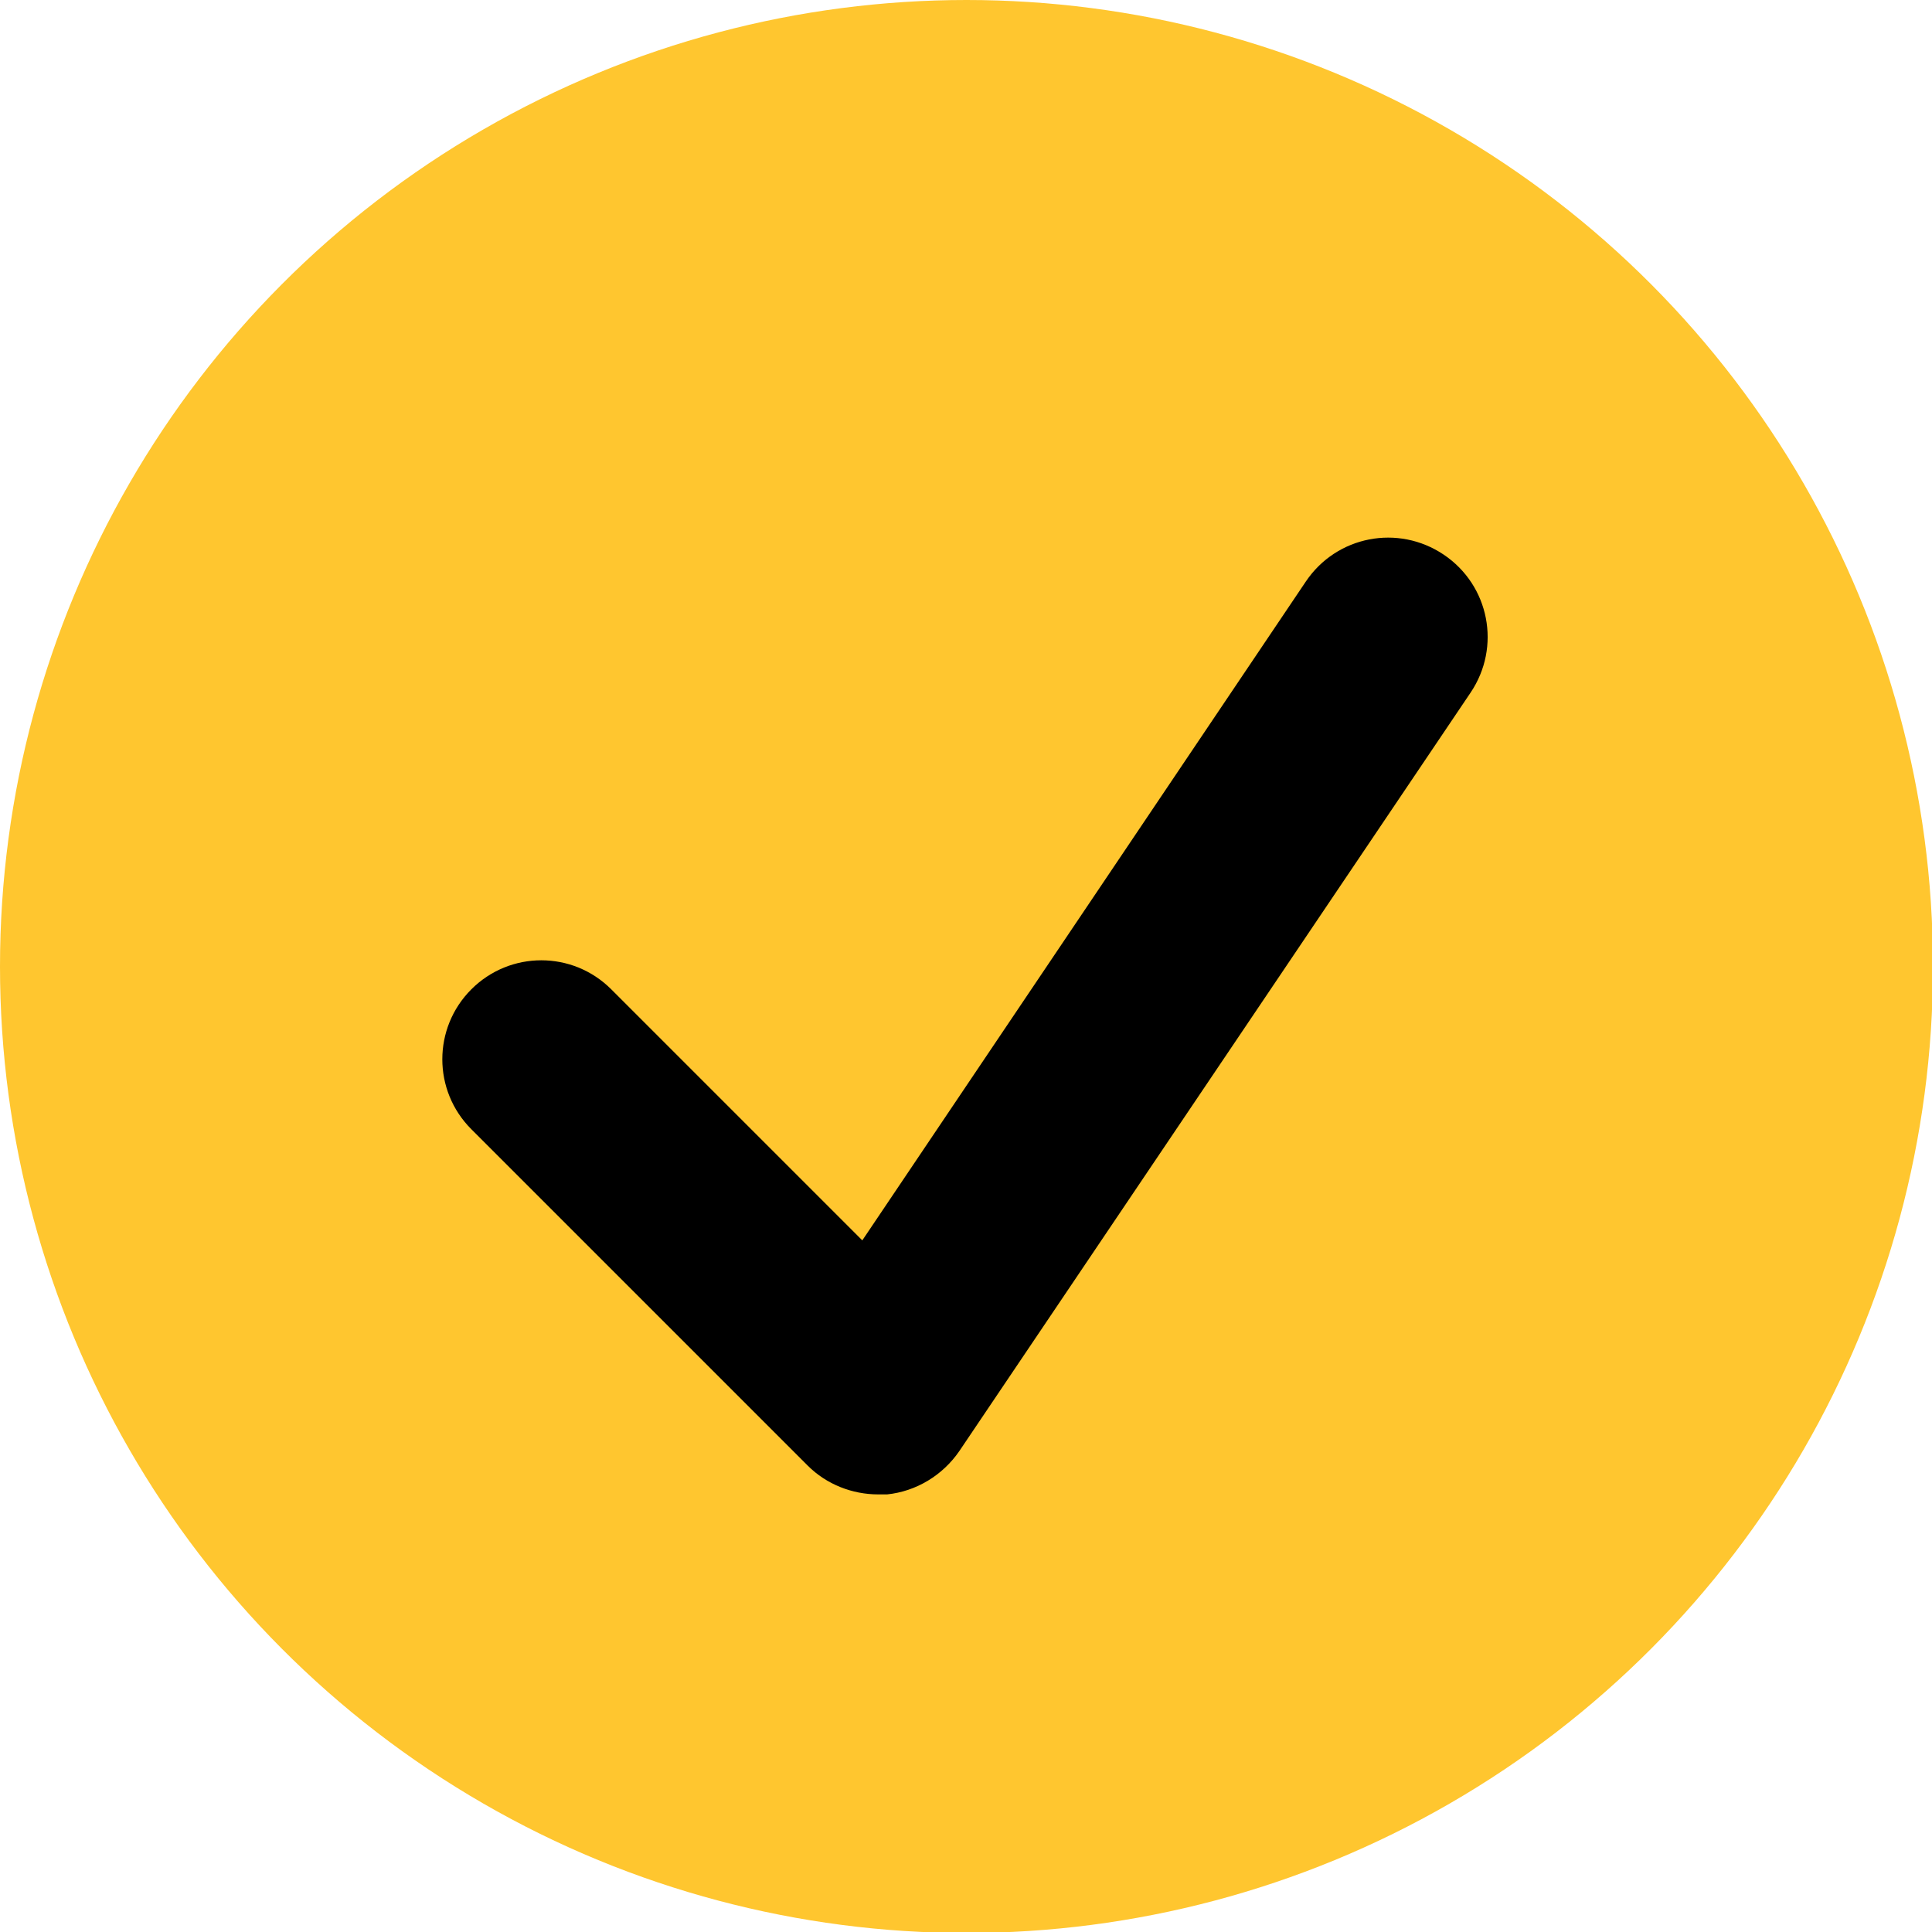
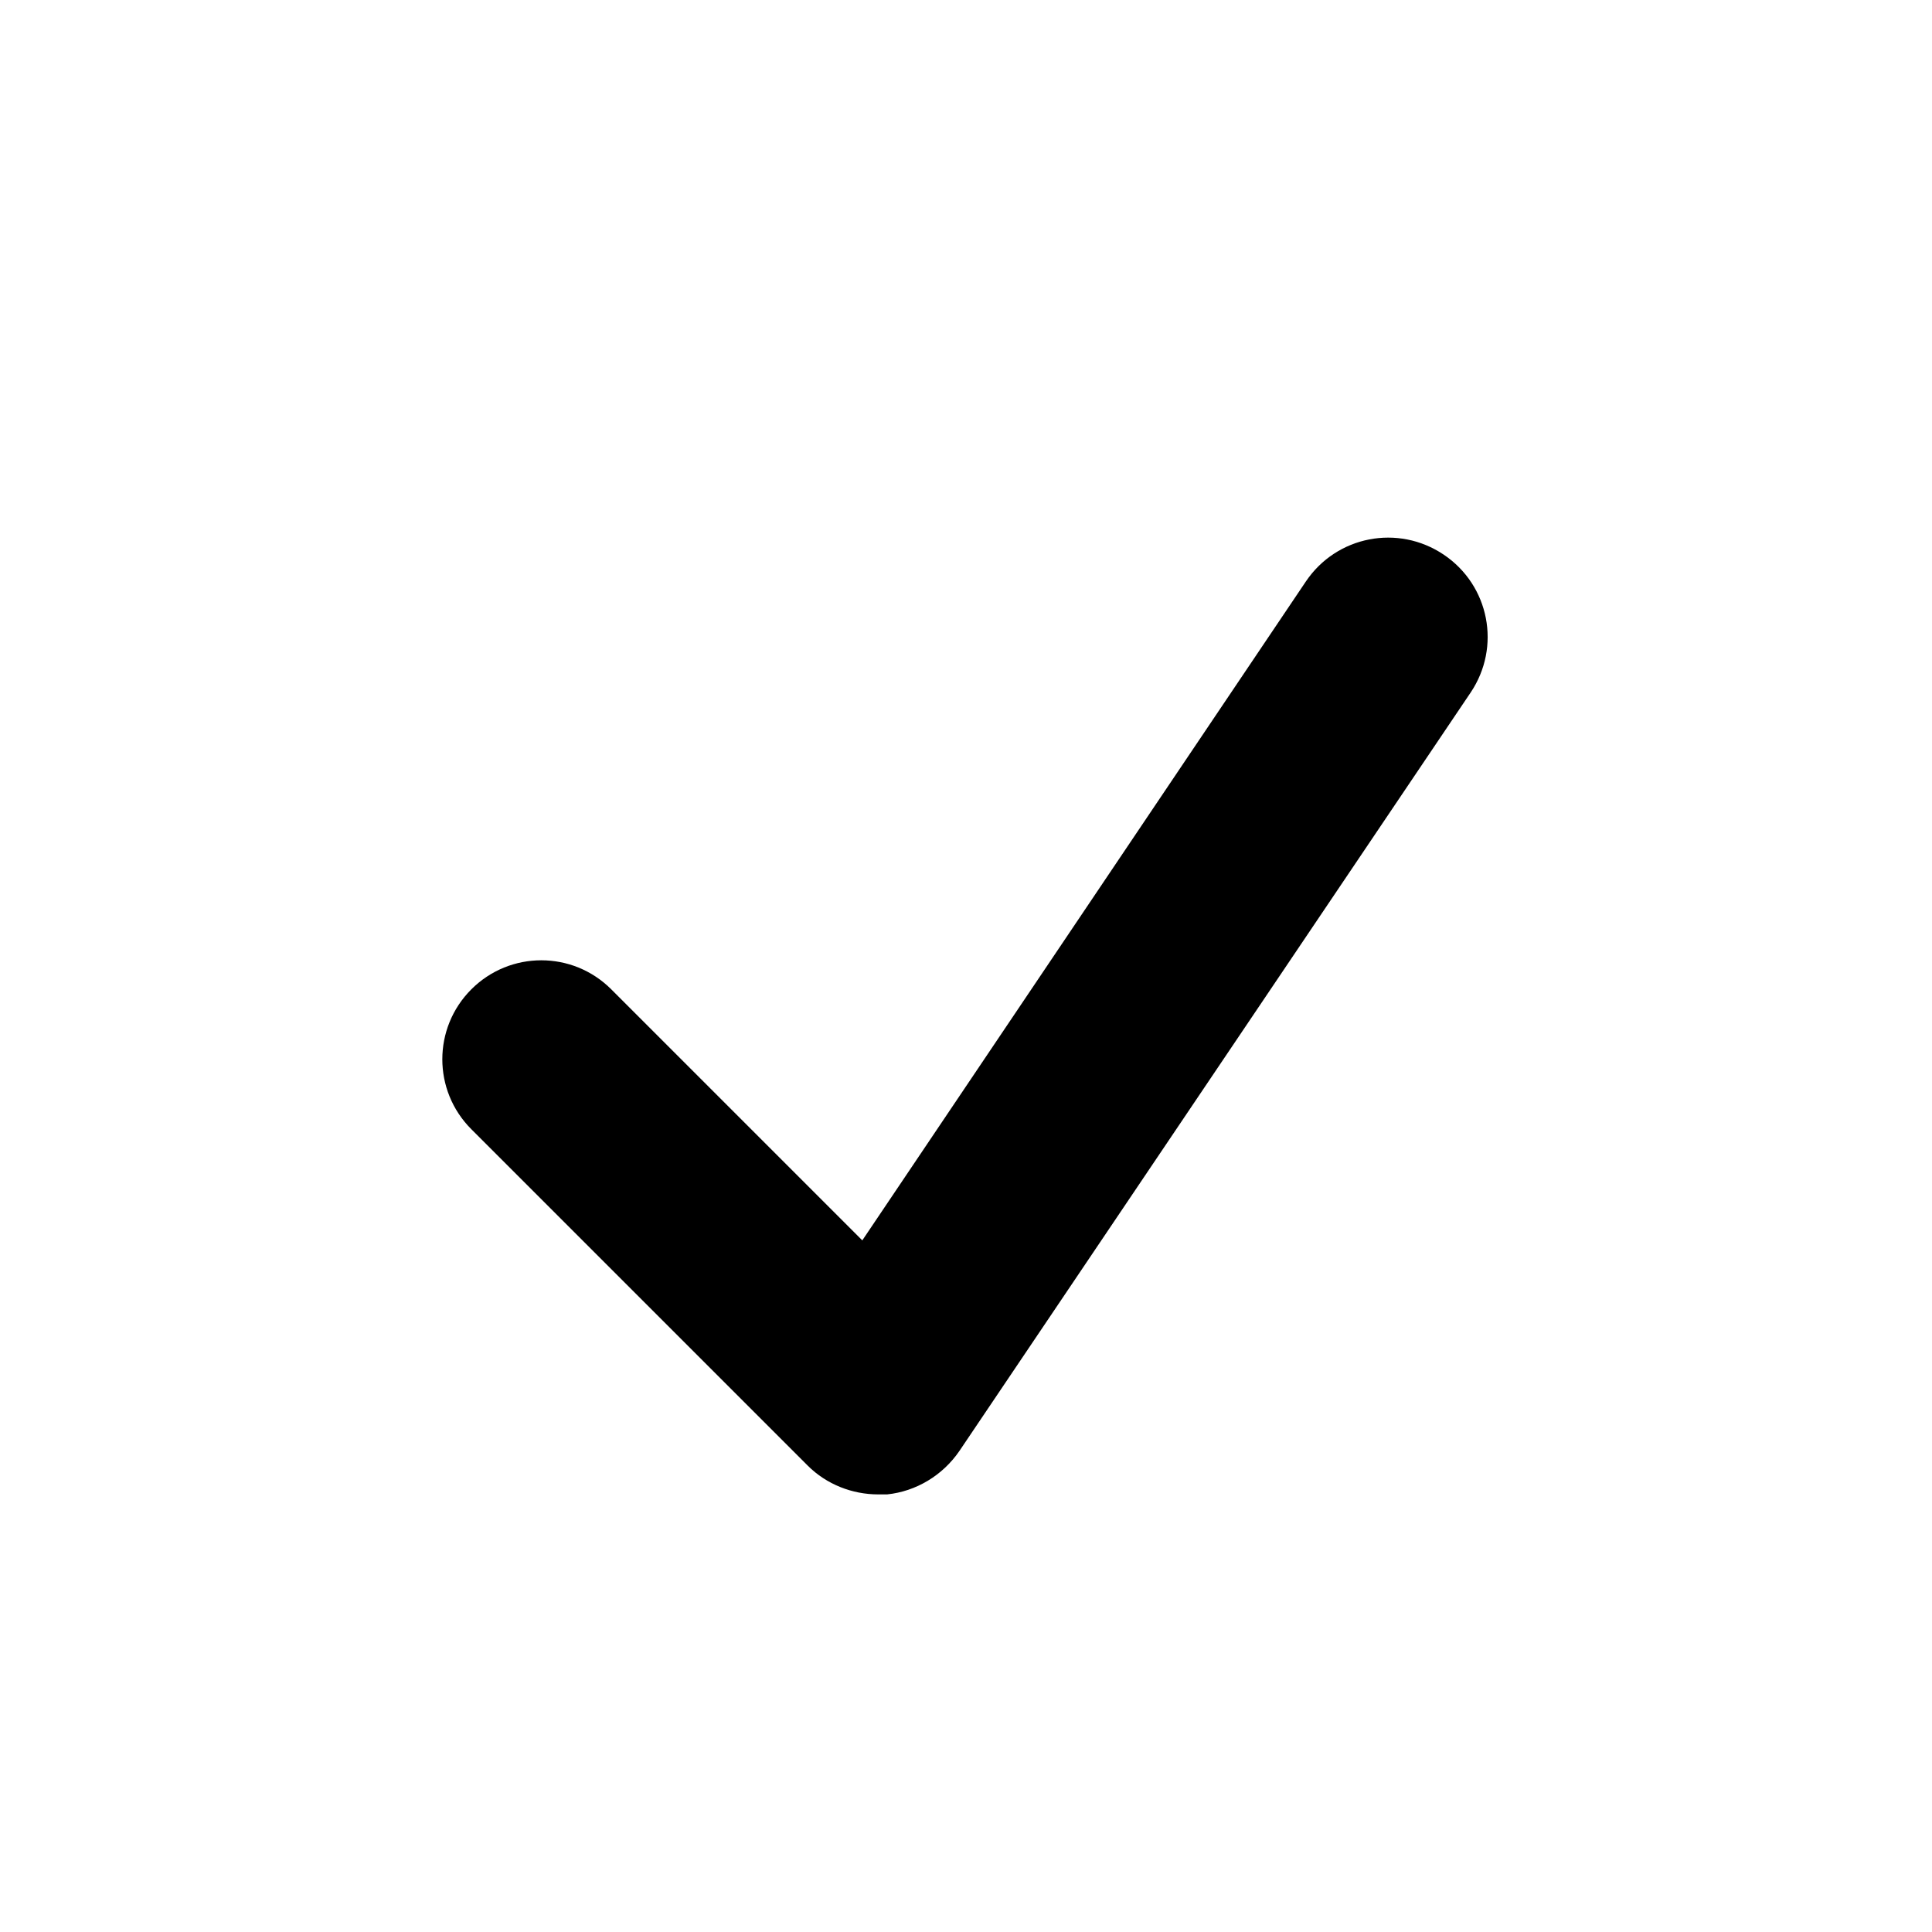
<svg xmlns="http://www.w3.org/2000/svg" id="Layer_2" viewBox="0 0 19.47 19.47">
  <defs>
    <style>.cls-1{fill:#ffc62f;}.cls-1,.cls-2{stroke-width:0px;}.cls-2{fill:#000;}</style>
  </defs>
  <g id="Layer_1-2">
-     <circle class="cls-1" cx="9.74" cy="9.74" r="9.74" />
-     <path class="cls-2" d="M8.85,15.06c-.26,0-.52-.1-.71-.29l-3.39-3.39c-.39-.39-.39-1.02,0-1.41.39-.39,1.02-.39,1.41,0l2.53,2.53,4.47-6.64c.31-.46.93-.58,1.39-.27.46.31.58.93.27,1.39l-5.15,7.64c-.17.25-.44.41-.73.44-.03,0-.06,0-.1,0Z" />
+     <path class="cls-2" d="M8.85,15.06c-.26,0-.52-.1-.71-.29l-3.39-3.39c-.39-.39-.39-1.02,0-1.41.39-.39,1.02-.39,1.41,0l2.53,2.53,4.47-6.64c.31-.46.93-.58,1.39-.27.46.31.58.93.27,1.39l-5.15,7.64c-.17.25-.44.41-.73.44-.03,0-.06,0-.1,0" />
  </g>
</svg>